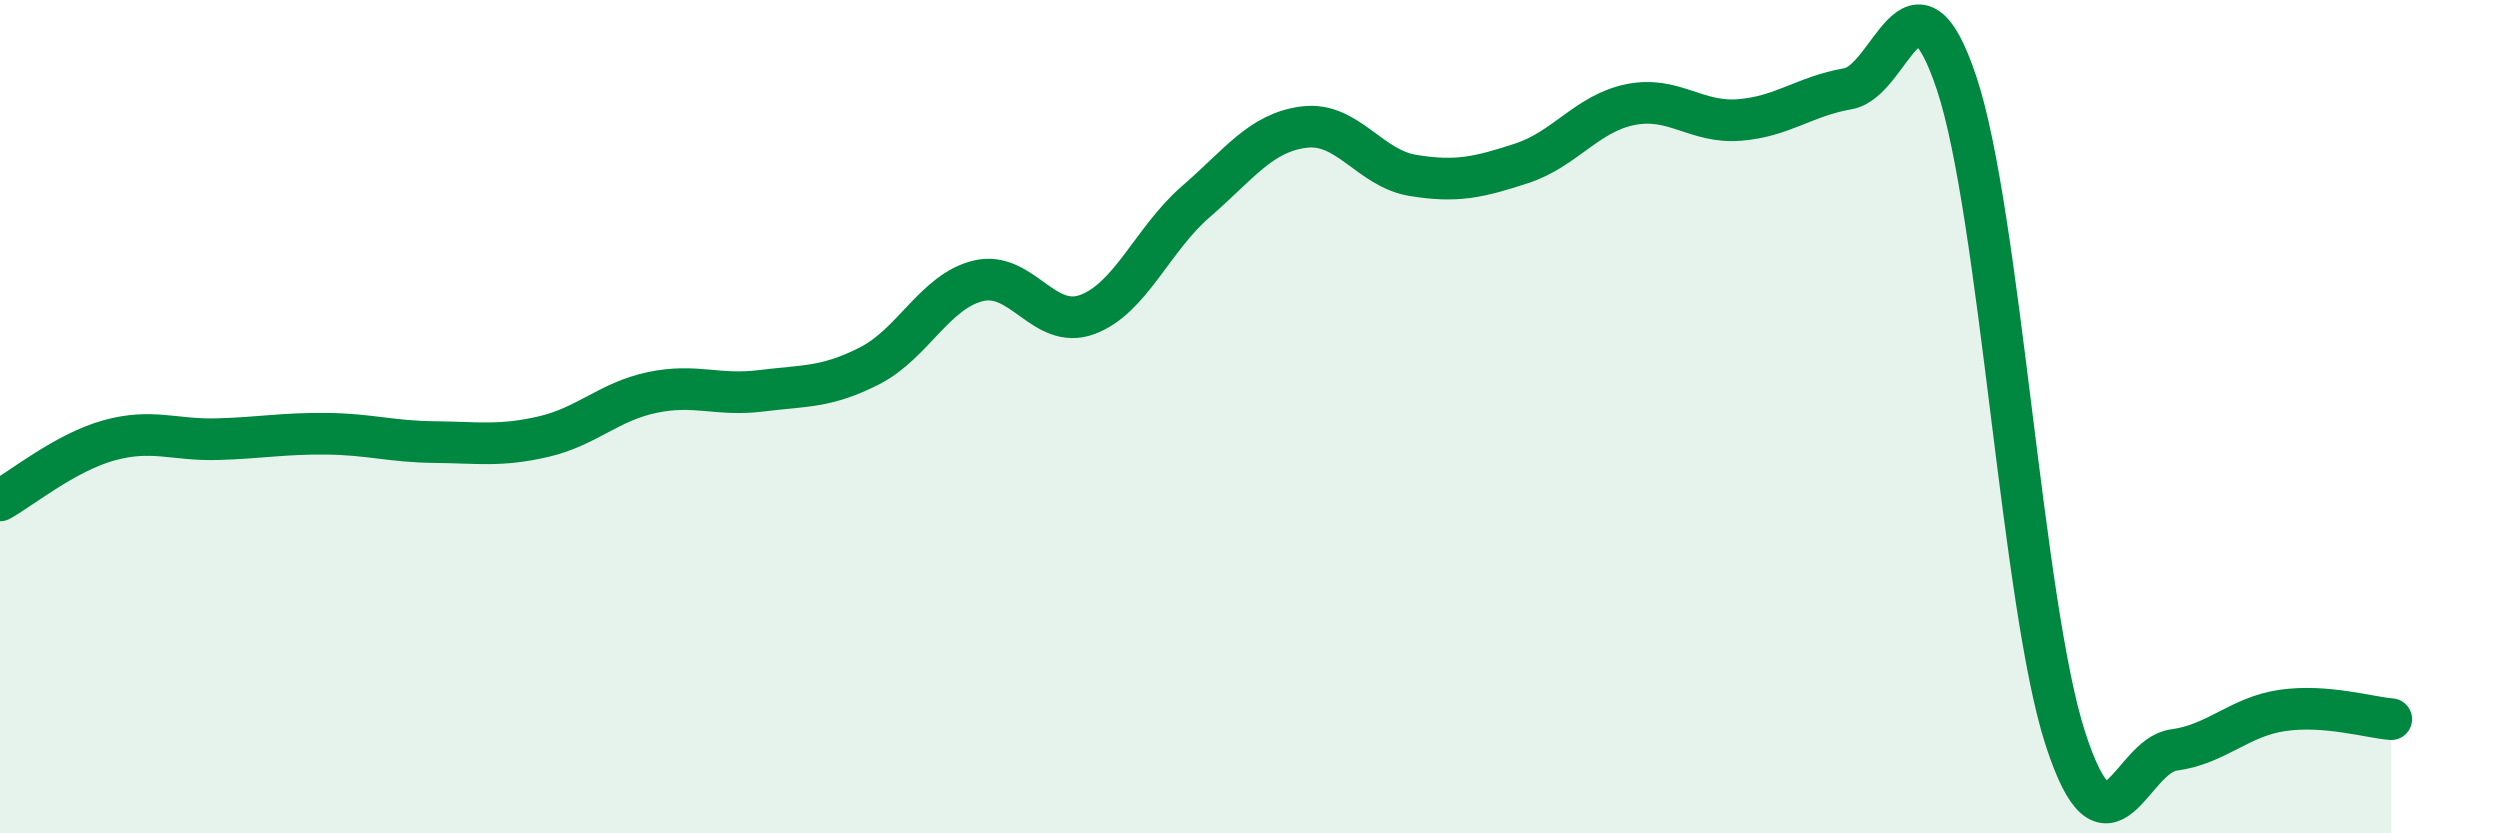
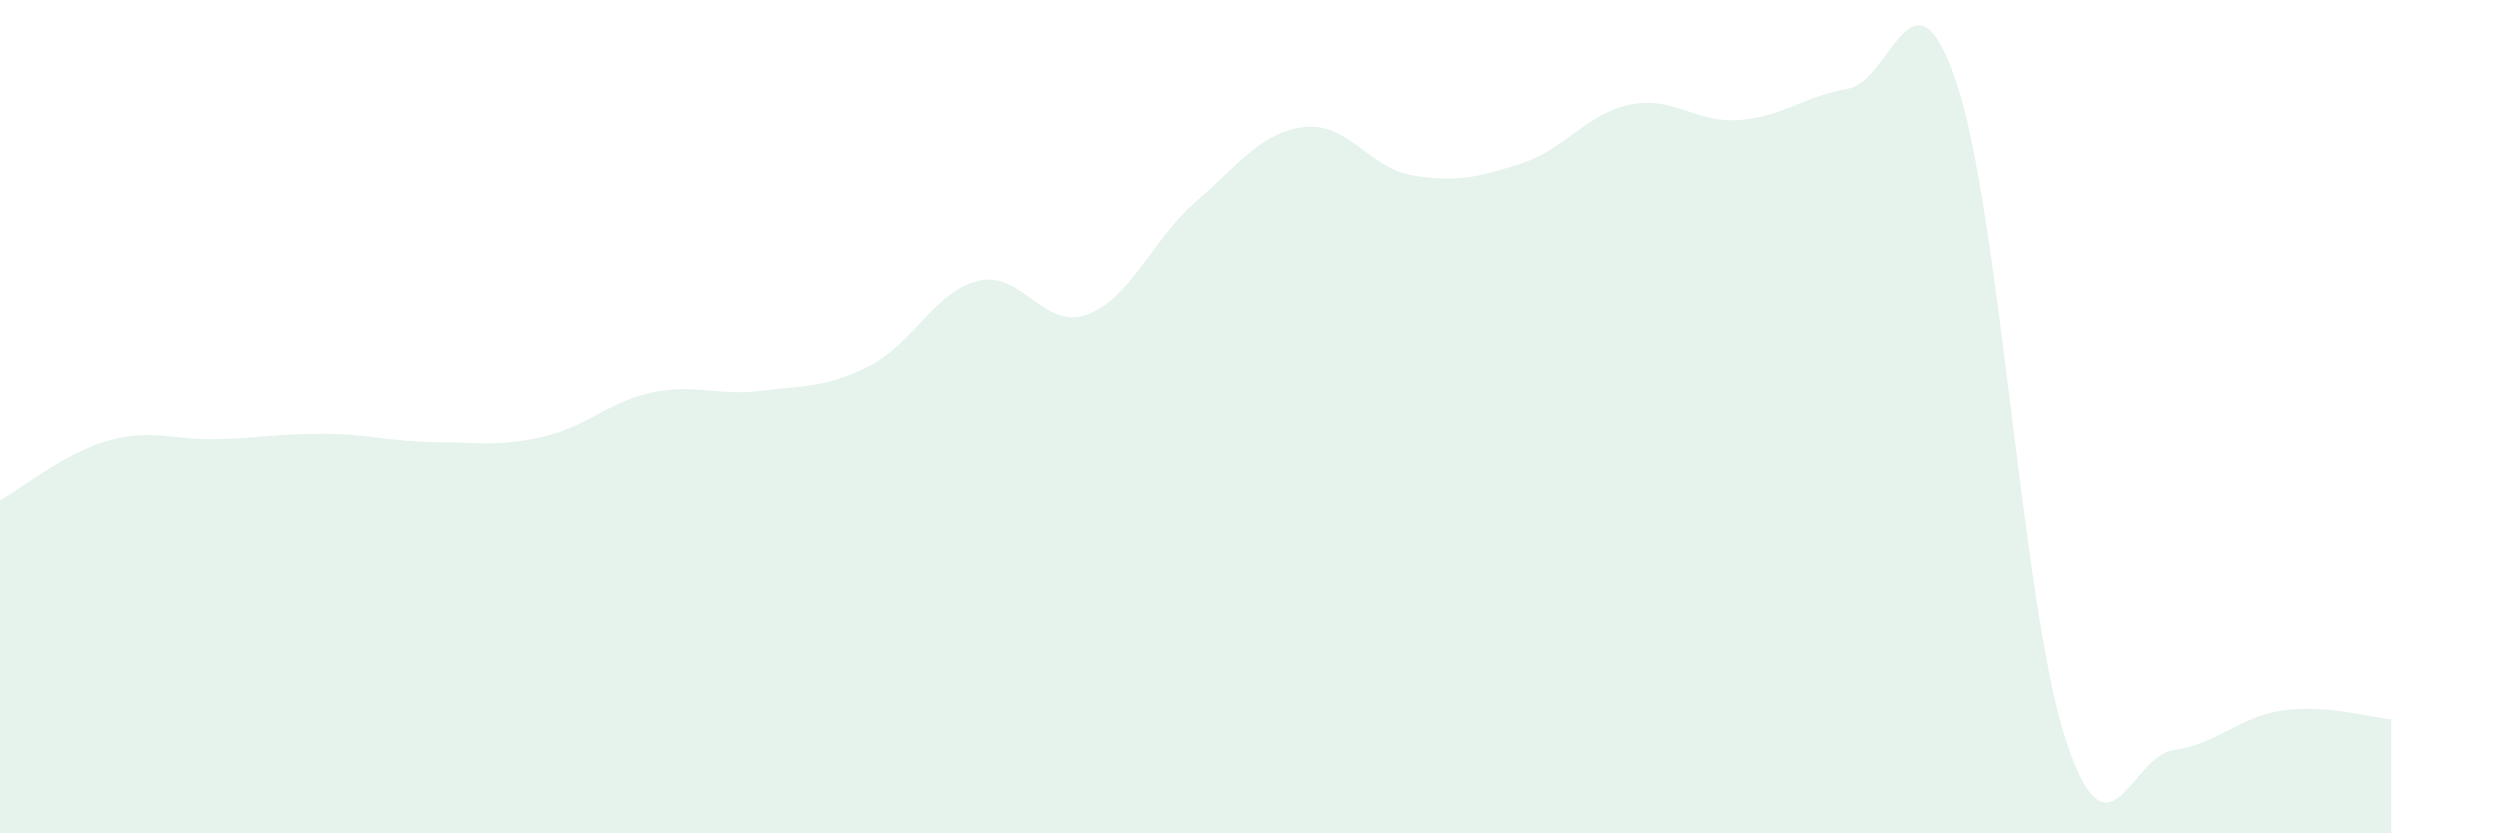
<svg xmlns="http://www.w3.org/2000/svg" width="60" height="20" viewBox="0 0 60 20">
  <path d="M 0,12.01 C 0.52,11.72 1.57,10.86 2.61,10.57 C 3.65,10.28 4.18,10.57 5.22,10.54 C 6.26,10.51 6.79,10.4 7.83,10.41 C 8.87,10.42 9.39,10.6 10.43,10.61 C 11.47,10.62 12,10.72 13.04,10.48 C 14.08,10.24 14.61,9.64 15.65,9.42 C 16.69,9.2 17.22,9.51 18.26,9.38 C 19.3,9.25 19.83,9.31 20.87,8.78 C 21.91,8.25 22.44,6.99 23.48,6.74 C 24.52,6.49 25.05,7.93 26.09,7.55 C 27.13,7.17 27.66,5.74 28.7,4.84 C 29.74,3.94 30.26,3.18 31.3,3.05 C 32.34,2.92 32.87,4.04 33.91,4.21 C 34.95,4.38 35.48,4.26 36.52,3.92 C 37.56,3.58 38.09,2.72 39.13,2.51 C 40.17,2.3 40.7,2.96 41.74,2.88 C 42.78,2.8 43.31,2.31 44.35,2.13 C 45.39,1.95 45.92,-1.12 46.96,2 C 48,5.12 48.53,14.53 49.57,17.73 C 50.61,20.93 51.13,18.14 52.17,18 C 53.21,17.86 53.74,17.2 54.78,17.05 C 55.82,16.9 56.87,17.22 57.39,17.26L57.39 20L0 20Z" fill="#008740" opacity="0.1" stroke-linecap="round" stroke-linejoin="round" />
-   <path d="M 0,12.01 C 0.52,11.72 1.57,10.86 2.61,10.57 C 3.65,10.28 4.18,10.57 5.22,10.54 C 6.26,10.51 6.79,10.4 7.83,10.41 C 8.87,10.42 9.39,10.6 10.43,10.61 C 11.47,10.62 12,10.72 13.04,10.48 C 14.08,10.24 14.61,9.64 15.65,9.42 C 16.69,9.2 17.22,9.51 18.26,9.38 C 19.3,9.25 19.83,9.31 20.87,8.78 C 21.91,8.25 22.44,6.99 23.48,6.74 C 24.52,6.49 25.05,7.93 26.09,7.55 C 27.13,7.17 27.66,5.74 28.7,4.84 C 29.74,3.94 30.26,3.18 31.3,3.05 C 32.34,2.92 32.87,4.04 33.91,4.21 C 34.95,4.38 35.48,4.26 36.52,3.92 C 37.56,3.58 38.09,2.72 39.13,2.51 C 40.17,2.3 40.7,2.96 41.74,2.88 C 42.78,2.8 43.31,2.31 44.35,2.13 C 45.39,1.95 45.92,-1.12 46.96,2 C 48,5.12 48.53,14.53 49.57,17.73 C 50.61,20.93 51.13,18.14 52.17,18 C 53.21,17.86 53.74,17.2 54.78,17.05 C 55.82,16.9 56.87,17.22 57.39,17.26" stroke="#008740" stroke-width="1" fill="none" stroke-linecap="round" stroke-linejoin="round" />
</svg>